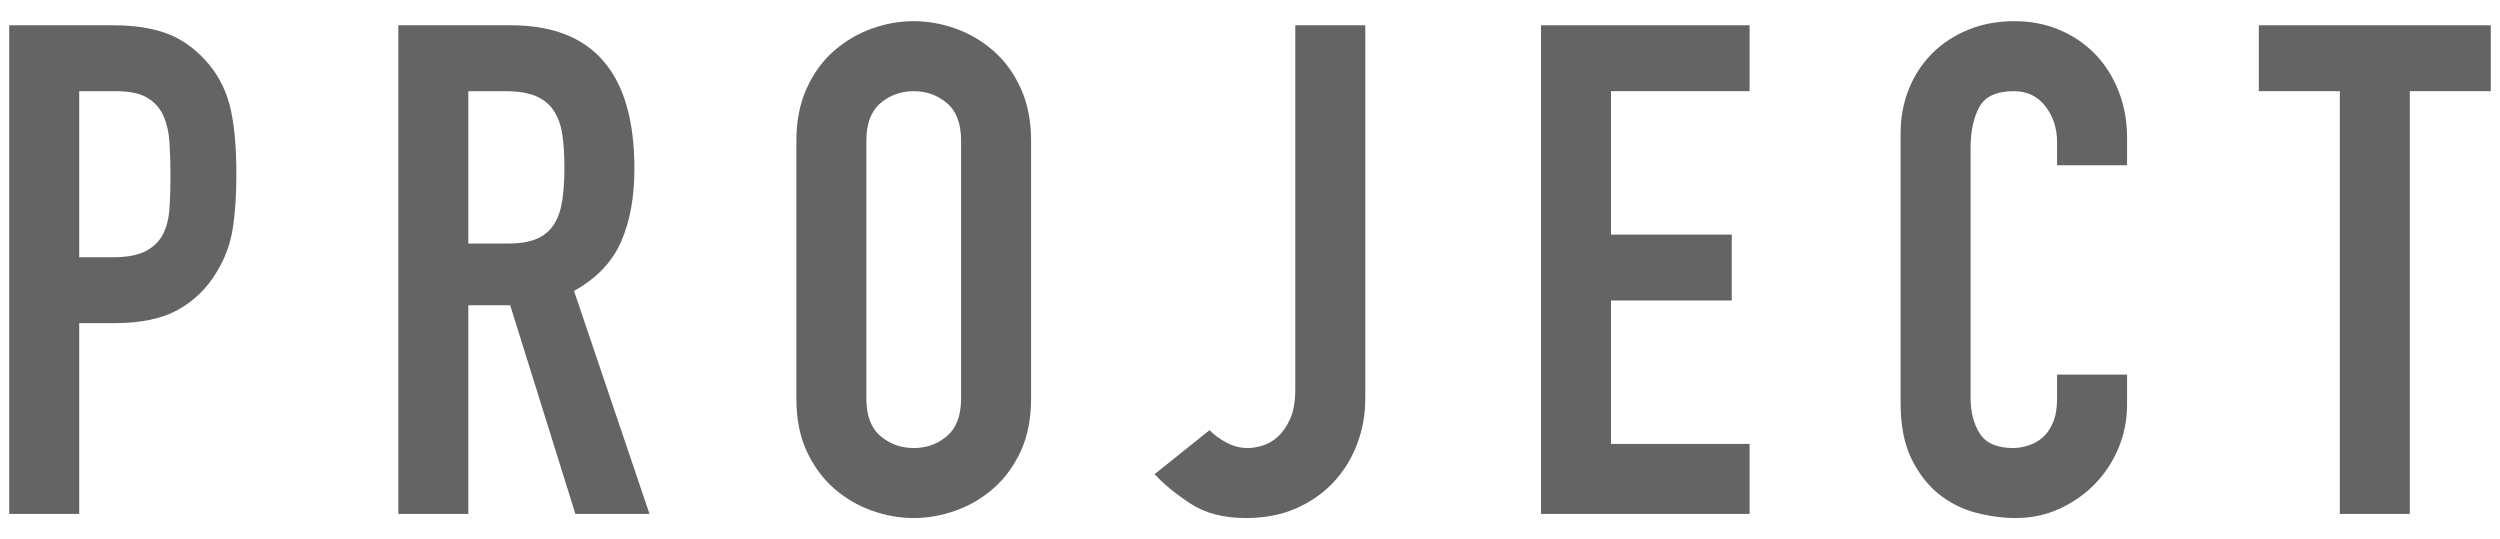
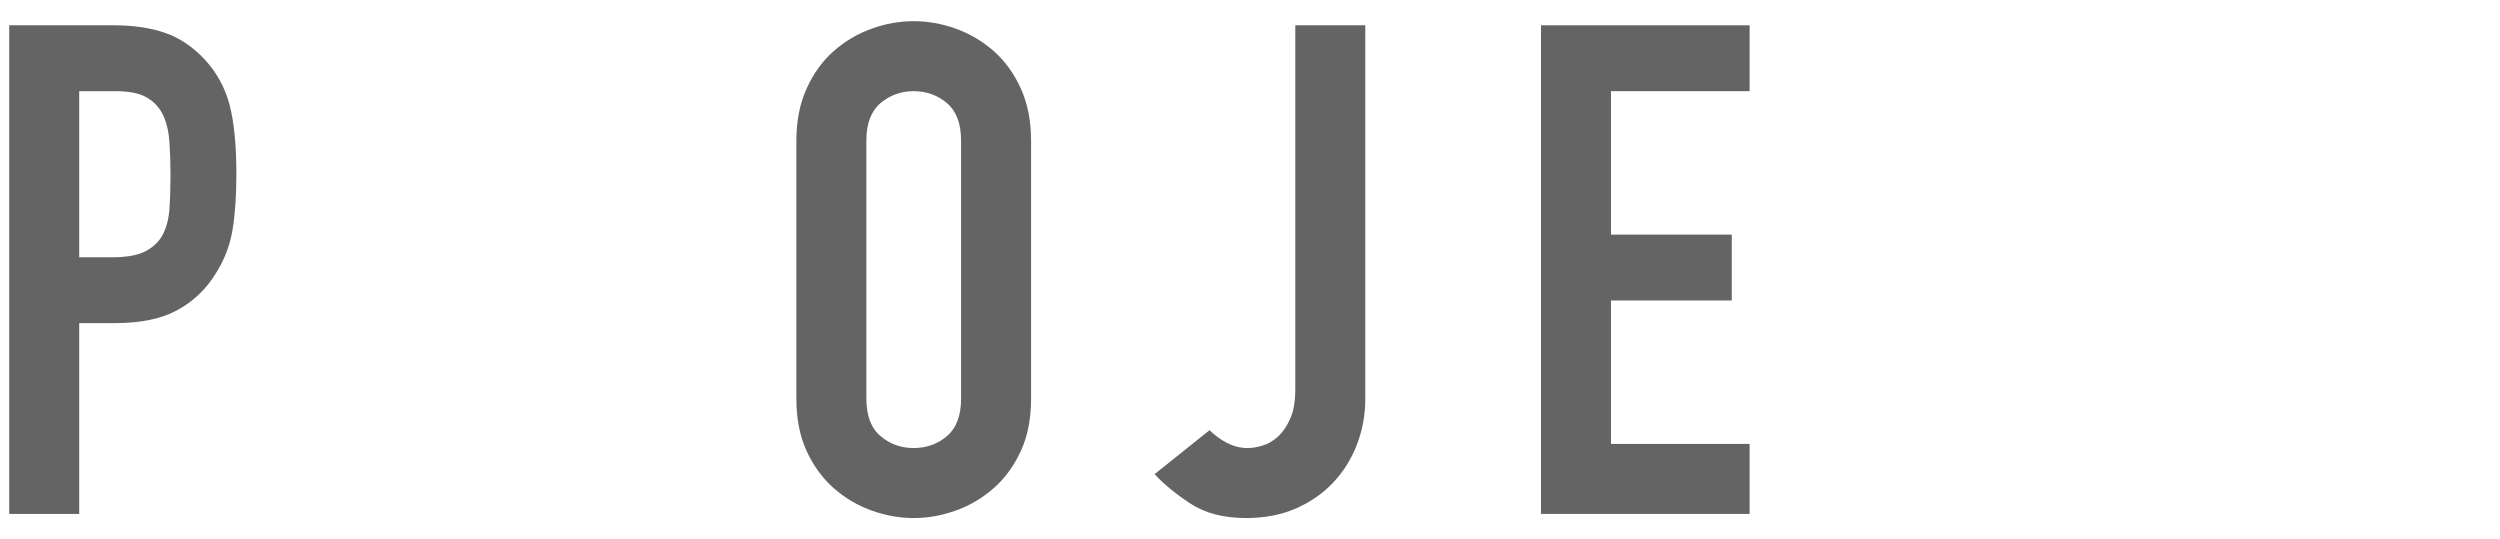
<svg xmlns="http://www.w3.org/2000/svg" version="1.1" id="レイヤー_1" x="0px" y="0px" viewBox="0 0 51 11" style="enable-background:new 0 0 51 11;" xml:space="preserve">
  <g>
    <g>
      <path style="fill:#646464;" d="M0.188,0.516H2.33c0.392,0,0.737,0.051,1.036,0.154c0.299,0.103,0.569,0.285,0.812,0.546    c0.242,0.261,0.41,0.567,0.504,0.917c0.093,0.35,0.14,0.824,0.14,1.421c0,0.439-0.026,0.814-0.077,1.127    C4.694,4.994,4.584,5.285,4.416,5.556C4.22,5.883,3.959,6.137,3.632,6.319S2.876,6.592,2.344,6.592H1.616v3.892H0.188V0.516z     M1.616,5.248h0.686c0.289,0,0.513-0.042,0.672-0.126c0.159-0.084,0.275-0.198,0.35-0.343c0.074-0.145,0.119-0.319,0.133-0.525    C3.471,4.049,3.478,3.82,3.478,3.568c0-0.233-0.007-0.455-0.021-0.665c-0.014-0.21-0.056-0.392-0.126-0.546    c-0.07-0.154-0.18-0.275-0.329-0.364C2.853,1.904,2.638,1.86,2.358,1.86H1.616V5.248z" />
-       <path style="fill:#646464;" d="M8.126,0.516h2.296c1.68,0,2.52,0.975,2.52,2.926c0,0.579-0.091,1.076-0.273,1.491    c-0.182,0.415-0.502,0.749-0.959,1.001l1.54,4.55h-1.512l-1.33-4.256H9.554v4.256H8.126V0.516z M9.554,4.968h0.812    c0.252,0,0.452-0.035,0.602-0.105c0.149-0.07,0.264-0.17,0.343-0.301s0.133-0.292,0.161-0.483    c0.028-0.191,0.042-0.413,0.042-0.665S11.5,2.94,11.472,2.749c-0.028-0.191-0.086-0.354-0.175-0.49    c-0.089-0.135-0.212-0.235-0.371-0.301s-0.369-0.098-0.63-0.098H9.554V4.968z" />
-       <path style="fill:#646464;" d="M16.246,2.868c0-0.401,0.07-0.756,0.21-1.064c0.14-0.308,0.324-0.562,0.553-0.763    c0.229-0.201,0.485-0.353,0.77-0.455c0.284-0.103,0.572-0.154,0.861-0.154s0.576,0.051,0.861,0.154    c0.285,0.103,0.541,0.254,0.77,0.455c0.229,0.201,0.413,0.455,0.553,0.763c0.14,0.308,0.21,0.663,0.21,1.064v5.264    c0,0.411-0.07,0.768-0.21,1.071c-0.14,0.303-0.324,0.555-0.553,0.756c-0.229,0.201-0.485,0.353-0.77,0.455    c-0.285,0.103-0.572,0.154-0.861,0.154s-0.576-0.051-0.861-0.154c-0.285-0.103-0.542-0.254-0.77-0.455    c-0.229-0.201-0.413-0.453-0.553-0.756c-0.14-0.303-0.21-0.661-0.21-1.071V2.868z M17.674,8.132c0,0.345,0.095,0.6,0.287,0.763    c0.191,0.163,0.418,0.245,0.679,0.245s0.488-0.082,0.679-0.245s0.287-0.418,0.287-0.763V2.868c0-0.345-0.096-0.6-0.287-0.763    S18.901,1.86,18.64,1.86s-0.488,0.082-0.679,0.245c-0.191,0.163-0.287,0.417-0.287,0.763V8.132z" />
+       <path style="fill:#646464;" d="M16.246,2.868c0-0.401,0.07-0.756,0.21-1.064c0.14-0.308,0.324-0.562,0.553-0.763    c0.229-0.201,0.485-0.353,0.77-0.455c0.284-0.103,0.572-0.154,0.861-0.154s0.576,0.051,0.861,0.154    c0.285,0.103,0.541,0.254,0.77,0.455c0.229,0.201,0.413,0.455,0.553,0.763c0.14,0.308,0.21,0.663,0.21,1.064v5.264    c0,0.411-0.07,0.768-0.21,1.071c-0.14,0.303-0.324,0.555-0.553,0.756c-0.229,0.201-0.485,0.353-0.77,0.455    c-0.285,0.103-0.572,0.154-0.861,0.154s-0.576-0.051-0.861-0.154c-0.285-0.103-0.542-0.254-0.77-0.455    c-0.229-0.201-0.413-0.453-0.553-0.756c-0.14-0.303-0.21-0.661-0.21-1.071V2.868z M17.674,8.132c0,0.345,0.095,0.6,0.287,0.763    c0.191,0.163,0.418,0.245,0.679,0.245s0.488-0.082,0.679-0.245s0.287-0.418,0.287-0.763V2.868c0-0.345-0.096-0.6-0.287-0.763    S18.901,1.86,18.64,1.86s-0.488,0.082-0.679,0.245c-0.191,0.163-0.287,0.417-0.287,0.763V8.132" />
      <path style="fill:#646464;" d="M27.852,8.132c0,0.327-0.056,0.637-0.168,0.931s-0.273,0.553-0.483,0.777    c-0.21,0.224-0.465,0.401-0.763,0.532c-0.299,0.13-0.639,0.196-1.022,0.196c-0.457,0-0.838-0.1-1.141-0.301    c-0.303-0.201-0.544-0.399-0.721-0.595l1.12-0.896c0.103,0.103,0.222,0.189,0.357,0.259c0.135,0.07,0.278,0.105,0.427,0.105    c0.084,0,0.182-0.016,0.294-0.049c0.112-0.033,0.217-0.093,0.315-0.182c0.098-0.088,0.182-0.21,0.252-0.364    s0.105-0.357,0.105-0.609v-7.42h1.428V8.132z" />
      <path style="fill:#646464;" d="M31.436,0.516h4.256V1.86h-2.828v2.926h2.464V6.13h-2.464v2.926h2.828v1.428h-4.256V0.516z" />
-       <path style="fill:#646464;" d="M43.392,8.258c0,0.308-0.058,0.602-0.175,0.882c-0.117,0.28-0.278,0.525-0.483,0.735    c-0.206,0.21-0.446,0.378-0.721,0.504c-0.275,0.126-0.572,0.189-0.889,0.189c-0.271,0-0.546-0.038-0.826-0.112    c-0.28-0.075-0.532-0.203-0.756-0.385c-0.224-0.182-0.408-0.422-0.553-0.721s-0.217-0.677-0.217-1.134V2.728    c0-0.327,0.056-0.63,0.168-0.91c0.112-0.28,0.271-0.522,0.476-0.728c0.205-0.205,0.45-0.366,0.735-0.483    c0.285-0.117,0.6-0.175,0.945-0.175c0.326,0,0.63,0.058,0.91,0.175s0.522,0.28,0.728,0.49c0.205,0.21,0.366,0.462,0.483,0.756    s0.175,0.614,0.175,0.959v0.56h-1.428V2.896c0-0.28-0.079-0.522-0.238-0.728c-0.159-0.205-0.373-0.308-0.644-0.308    c-0.355,0-0.59,0.11-0.707,0.329S40.2,2.686,40.2,3.022v5.096c0,0.29,0.063,0.532,0.189,0.728    c0.126,0.196,0.352,0.294,0.679,0.294c0.093,0,0.194-0.016,0.301-0.049c0.107-0.033,0.205-0.086,0.294-0.161    c0.089-0.074,0.161-0.177,0.217-0.308c0.056-0.131,0.084-0.294,0.084-0.49v-0.49h1.428V8.258z" />
-       <path style="fill:#646464;" d="M47.732,1.86H46.08V0.516h4.732V1.86H49.16v8.624h-1.428V1.86z" />
    </g>
  </g>
</svg>